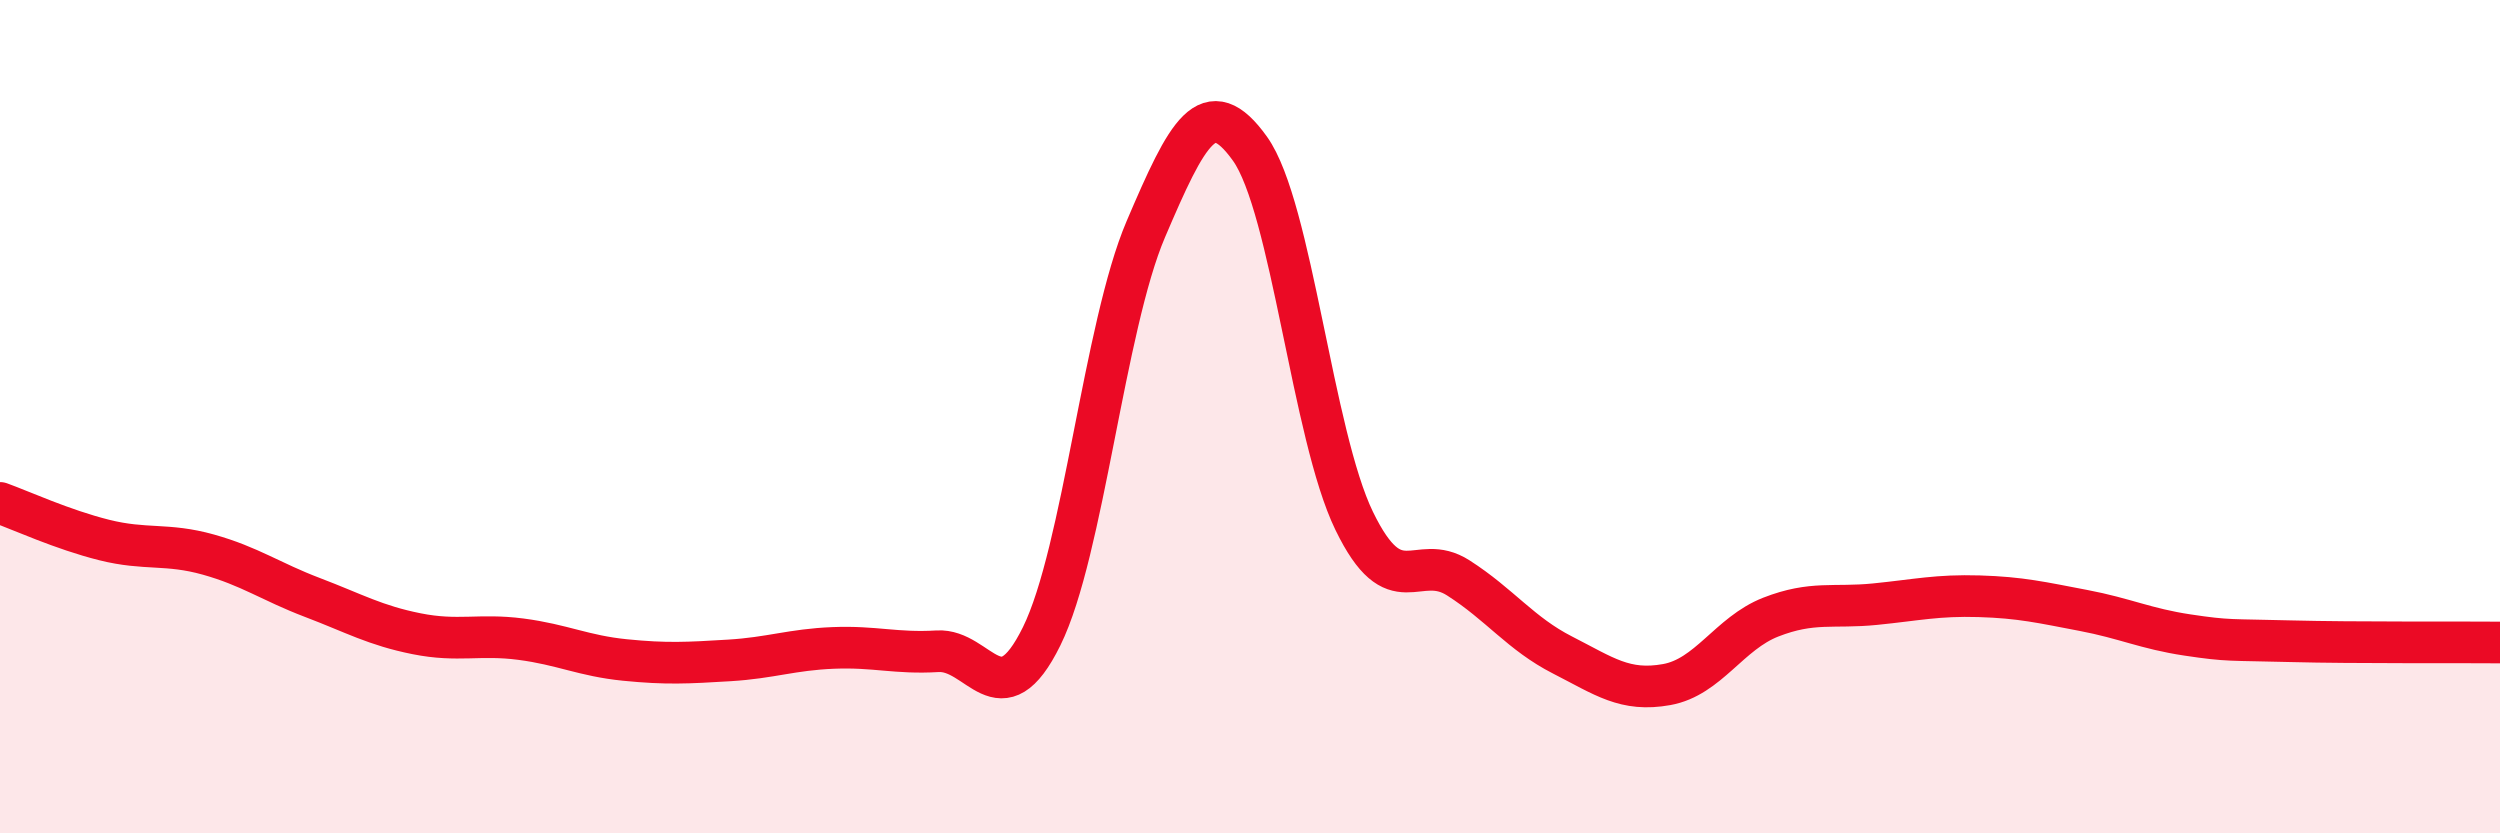
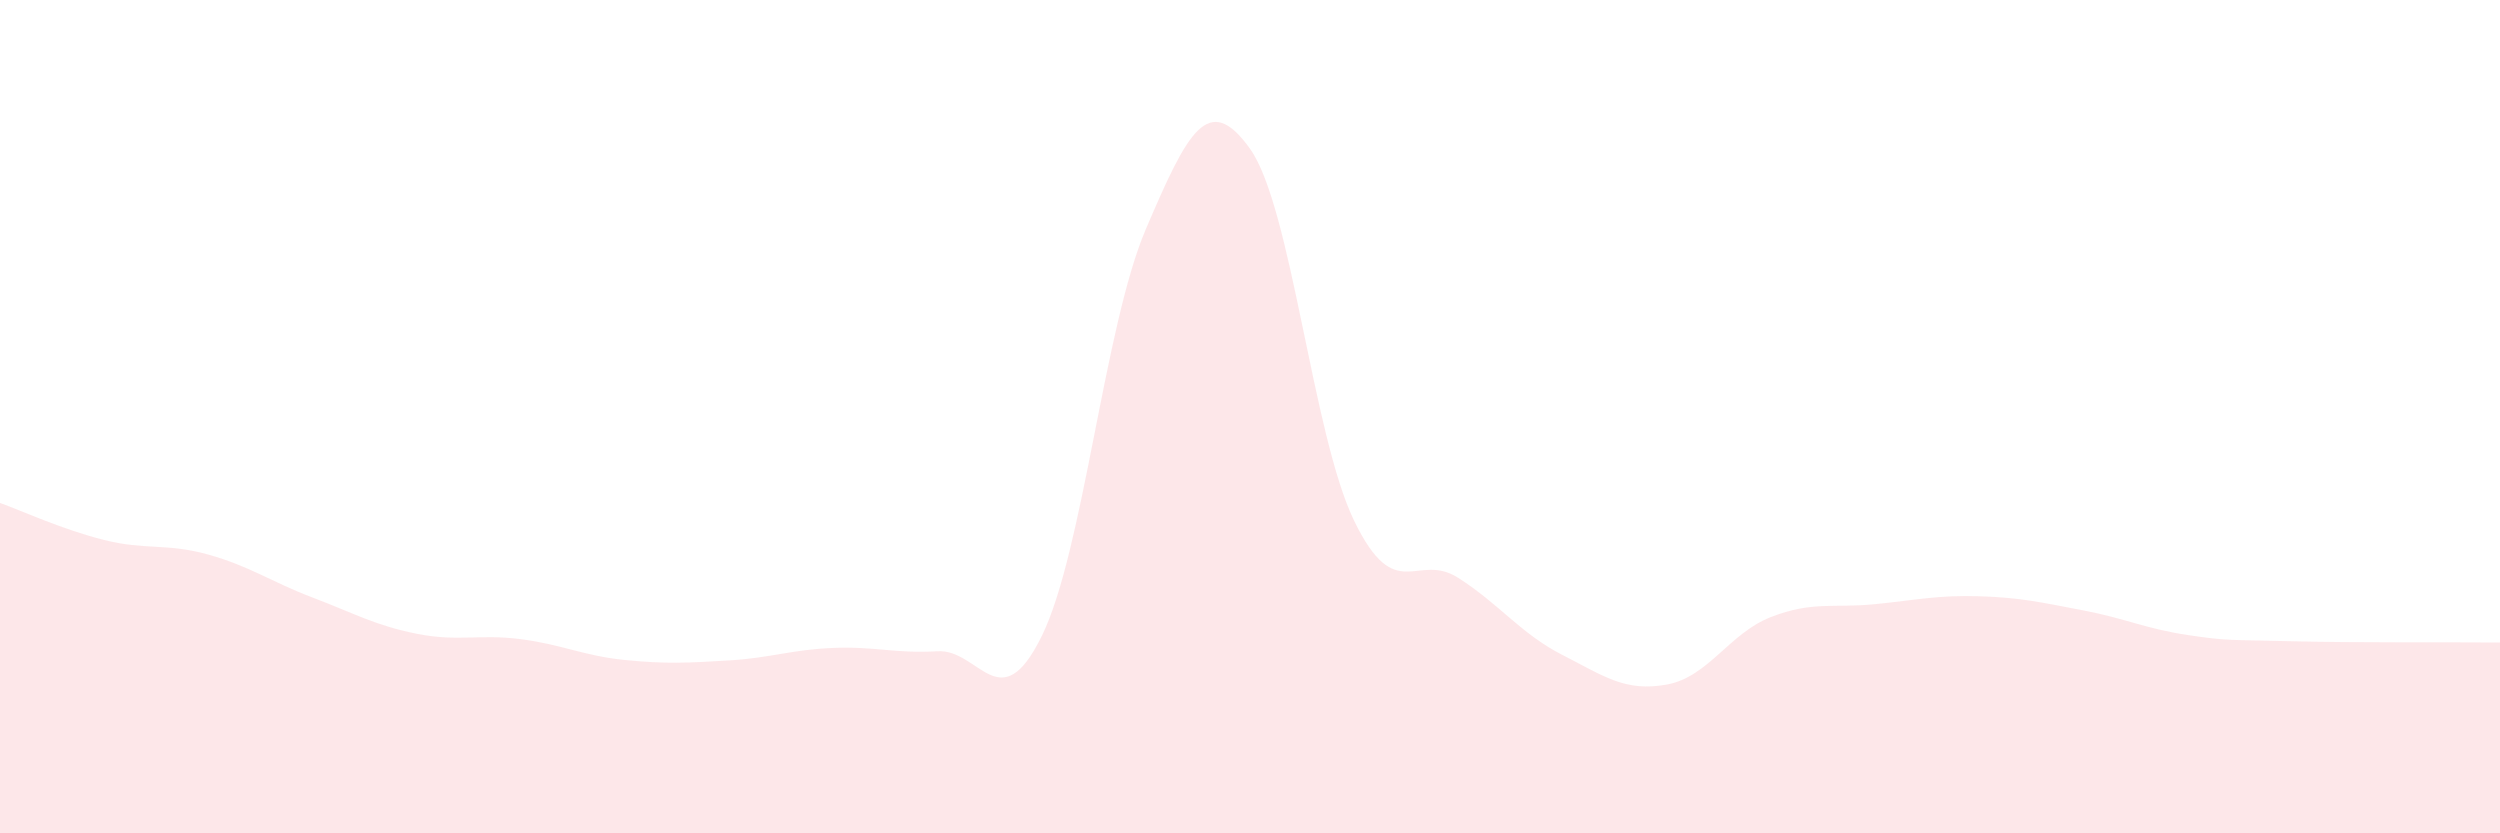
<svg xmlns="http://www.w3.org/2000/svg" width="60" height="20" viewBox="0 0 60 20">
  <path d="M 0,12.07 C 0.5,12.25 1.5,12.71 2.5,12.96 C 3.5,13.21 4,13.03 5,13.31 C 6,13.59 6.5,13.96 7.5,14.34 C 8.5,14.72 9,15.01 10,15.21 C 11,15.41 11.5,15.21 12.5,15.34 C 13.5,15.47 14,15.74 15,15.84 C 16,15.94 16.5,15.91 17.5,15.85 C 18.5,15.79 19,15.59 20,15.55 C 21,15.51 21.5,15.69 22.5,15.63 C 23.5,15.57 24,17.3 25,15.27 C 26,13.24 26.5,7.84 27.5,5.5 C 28.5,3.16 29,2.17 30,3.57 C 31,4.97 31.5,10.44 32.5,12.5 C 33.5,14.56 34,13.23 35,13.87 C 36,14.51 36.5,15.21 37.5,15.72 C 38.5,16.23 39,16.61 40,16.43 C 41,16.25 41.5,15.2 42.5,14.81 C 43.5,14.42 44,14.6 45,14.5 C 46,14.4 46.5,14.28 47.5,14.31 C 48.5,14.34 49,14.46 50,14.65 C 51,14.84 51.5,15.09 52.5,15.24 C 53.5,15.39 53.5,15.35 55,15.39 C 56.5,15.43 59,15.41 60,15.42L60 20L0 20Z" fill="#EB0A25" opacity="0.1" stroke-linecap="round" stroke-linejoin="round" />
-   <path d="M 0,12.07 C 0.5,12.25 1.5,12.71 2.5,12.96 C 3.5,13.21 4,13.03 5,13.31 C 6,13.59 6.5,13.96 7.5,14.34 C 8.5,14.72 9,15.01 10,15.21 C 11,15.41 11.5,15.21 12.5,15.34 C 13.5,15.47 14,15.74 15,15.84 C 16,15.94 16.5,15.91 17.5,15.85 C 18.5,15.79 19,15.59 20,15.55 C 21,15.51 21.5,15.69 22.5,15.63 C 23.5,15.57 24,17.3 25,15.27 C 26,13.24 26.5,7.84 27.5,5.5 C 28.5,3.16 29,2.17 30,3.57 C 31,4.97 31.5,10.44 32.5,12.5 C 33.5,14.56 34,13.23 35,13.87 C 36,14.51 36.5,15.21 37.5,15.72 C 38.5,16.23 39,16.61 40,16.43 C 41,16.25 41.5,15.2 42.5,14.81 C 43.5,14.42 44,14.6 45,14.5 C 46,14.4 46.5,14.28 47.5,14.31 C 48.5,14.34 49,14.46 50,14.65 C 51,14.84 51.5,15.09 52.5,15.24 C 53.5,15.39 53.5,15.35 55,15.39 C 56.5,15.43 59,15.41 60,15.42" stroke="#EB0A25" stroke-width="1" fill="none" stroke-linecap="round" stroke-linejoin="round" />
</svg>